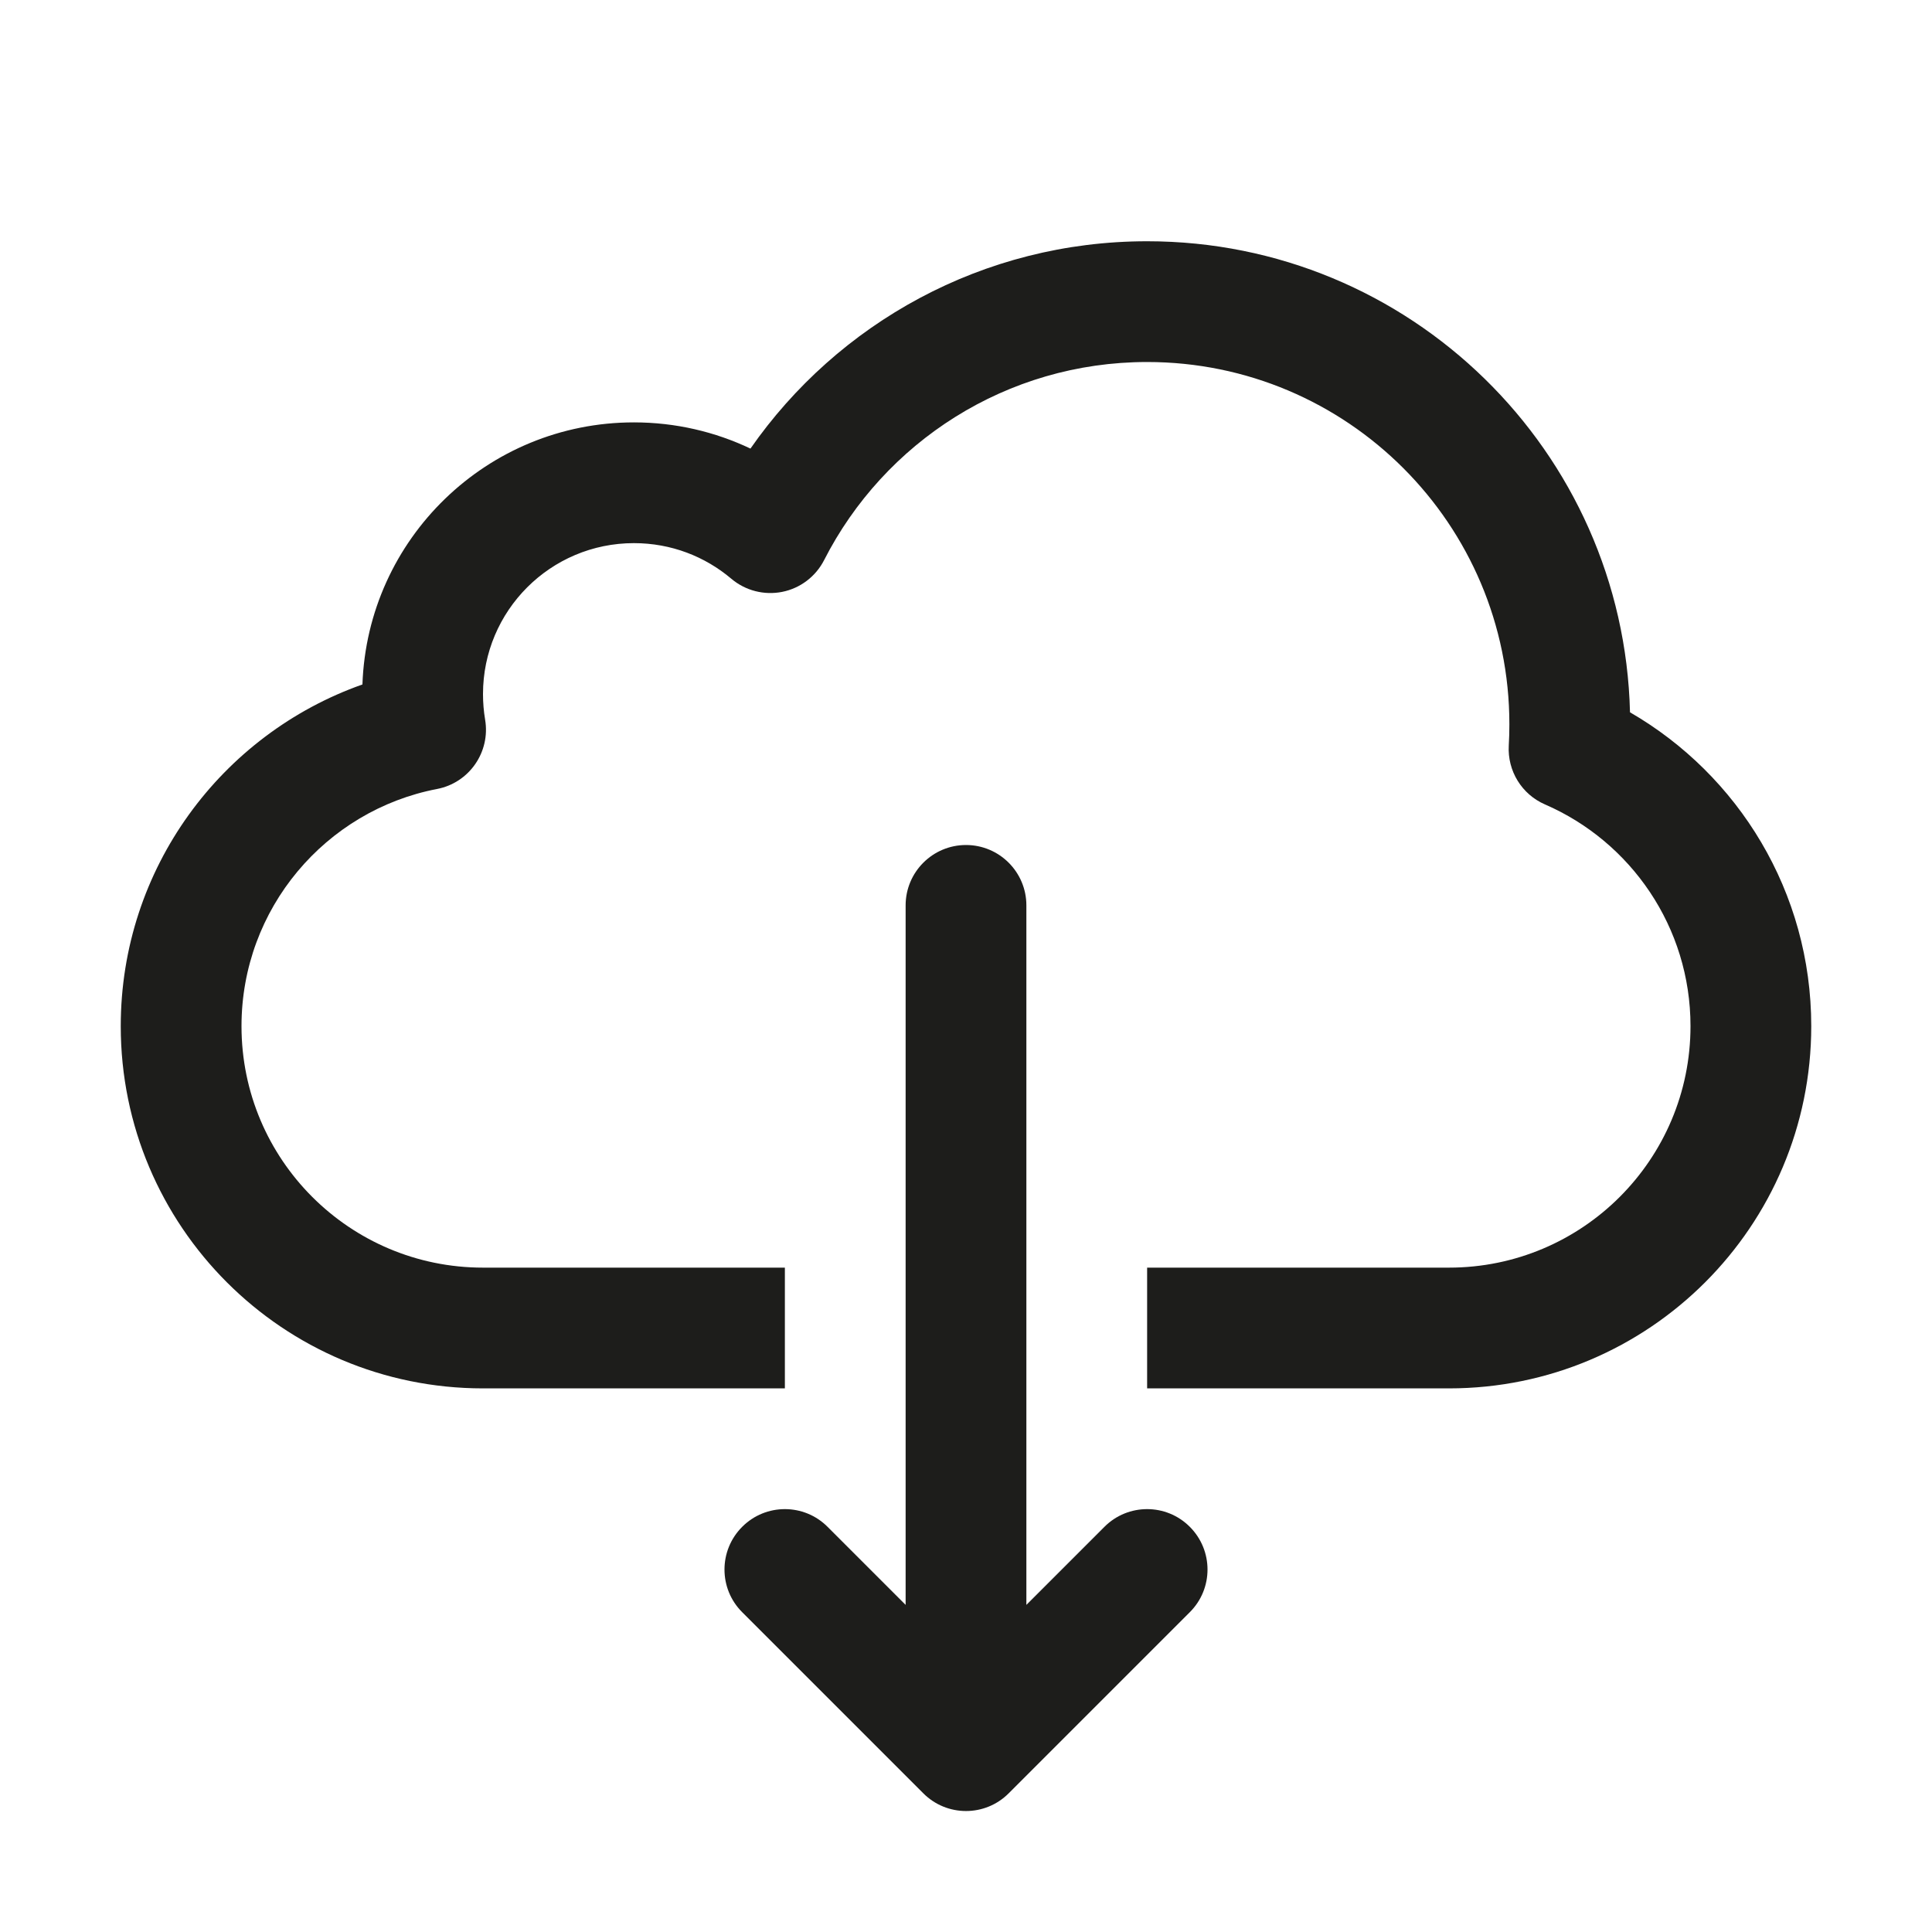
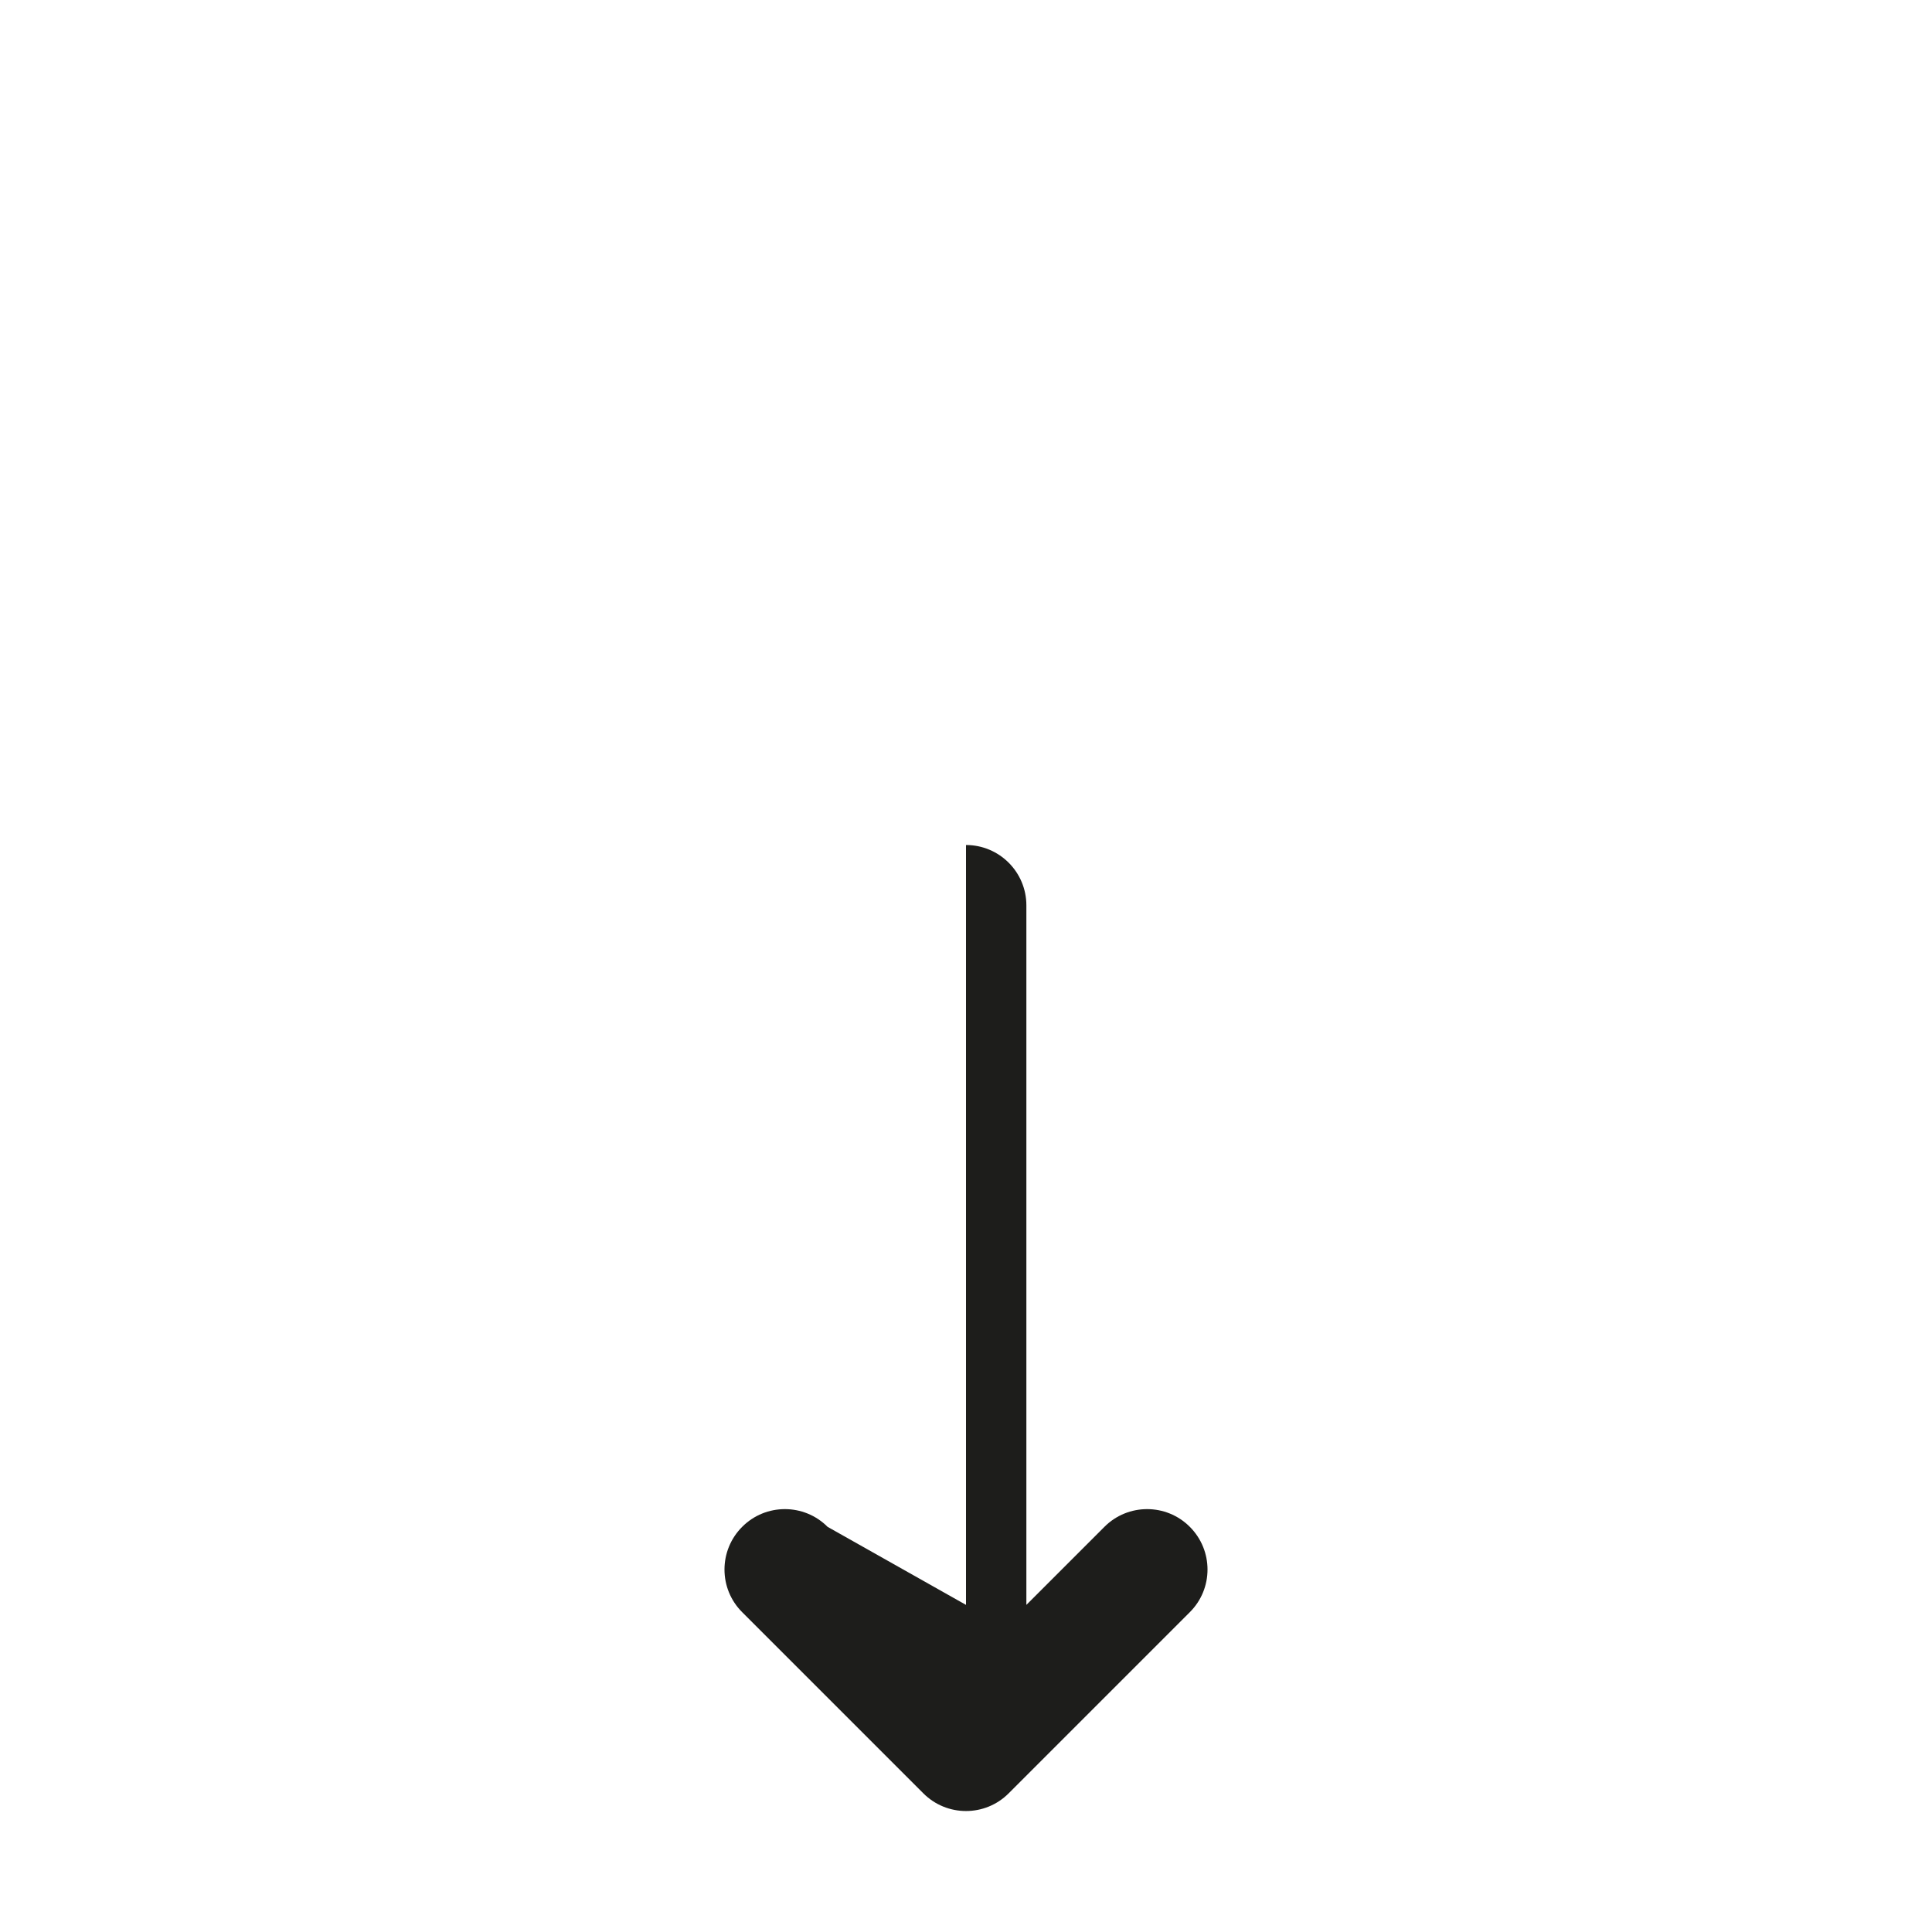
<svg xmlns="http://www.w3.org/2000/svg" width="32" height="32" viewBox="0 0 32 32" fill="none">
-   <path d="M19 5.996C16.667 5.996 14.643 7.328 13.65 9.277C13.511 9.549 13.256 9.743 12.957 9.803C12.657 9.863 12.346 9.783 12.113 9.586C11.677 9.217 11.116 8.996 10.5 8.996C9.119 8.996 8 10.115 8 11.496C8 11.641 8.012 11.782 8.035 11.919C8.126 12.455 7.772 12.966 7.239 13.068C5.394 13.423 4 15.048 4 16.996C4 19.205 5.791 20.996 8 20.996H13V22.996H8C4.686 22.996 2 20.31 2 16.996C2 14.382 3.671 12.16 6.003 11.337C6.087 8.925 8.068 6.996 10.5 6.996C11.19 6.996 11.845 7.152 12.43 7.43C13.874 5.356 16.278 3.996 19 3.996C23.352 3.996 26.892 7.471 26.998 11.798C28.791 12.834 30 14.773 30 16.996C30 20.31 27.314 22.996 24 22.996H19V20.996H24C26.209 20.996 28 19.205 28 16.996C28 15.354 27.01 13.94 25.59 13.324C25.205 13.157 24.966 12.768 24.99 12.349C24.997 12.232 25 12.115 25 11.996C25 8.682 22.314 5.996 19 5.996Z" fill="#1D1D1B" />
-   <path d="M19.707 26.703C20.098 26.313 20.098 25.68 19.707 25.289C19.317 24.898 18.683 24.898 18.293 25.289L17 26.582V14.996C17 14.444 16.552 13.996 16 13.996C15.448 13.996 15 14.444 15 14.996V26.582L13.707 25.289C13.317 24.898 12.683 24.898 12.293 25.289C11.902 25.68 11.902 26.313 12.293 26.703L15.293 29.703C15.683 30.094 16.317 30.094 16.707 29.703L19.707 26.703Z" fill="#1D1D1B" />
+   <path d="M19.707 26.703C20.098 26.313 20.098 25.68 19.707 25.289C19.317 24.898 18.683 24.898 18.293 25.289L17 26.582V14.996C17 14.444 16.552 13.996 16 13.996V26.582L13.707 25.289C13.317 24.898 12.683 24.898 12.293 25.289C11.902 25.68 11.902 26.313 12.293 26.703L15.293 29.703C15.683 30.094 16.317 30.094 16.707 29.703L19.707 26.703Z" fill="#1D1D1B" />
</svg>